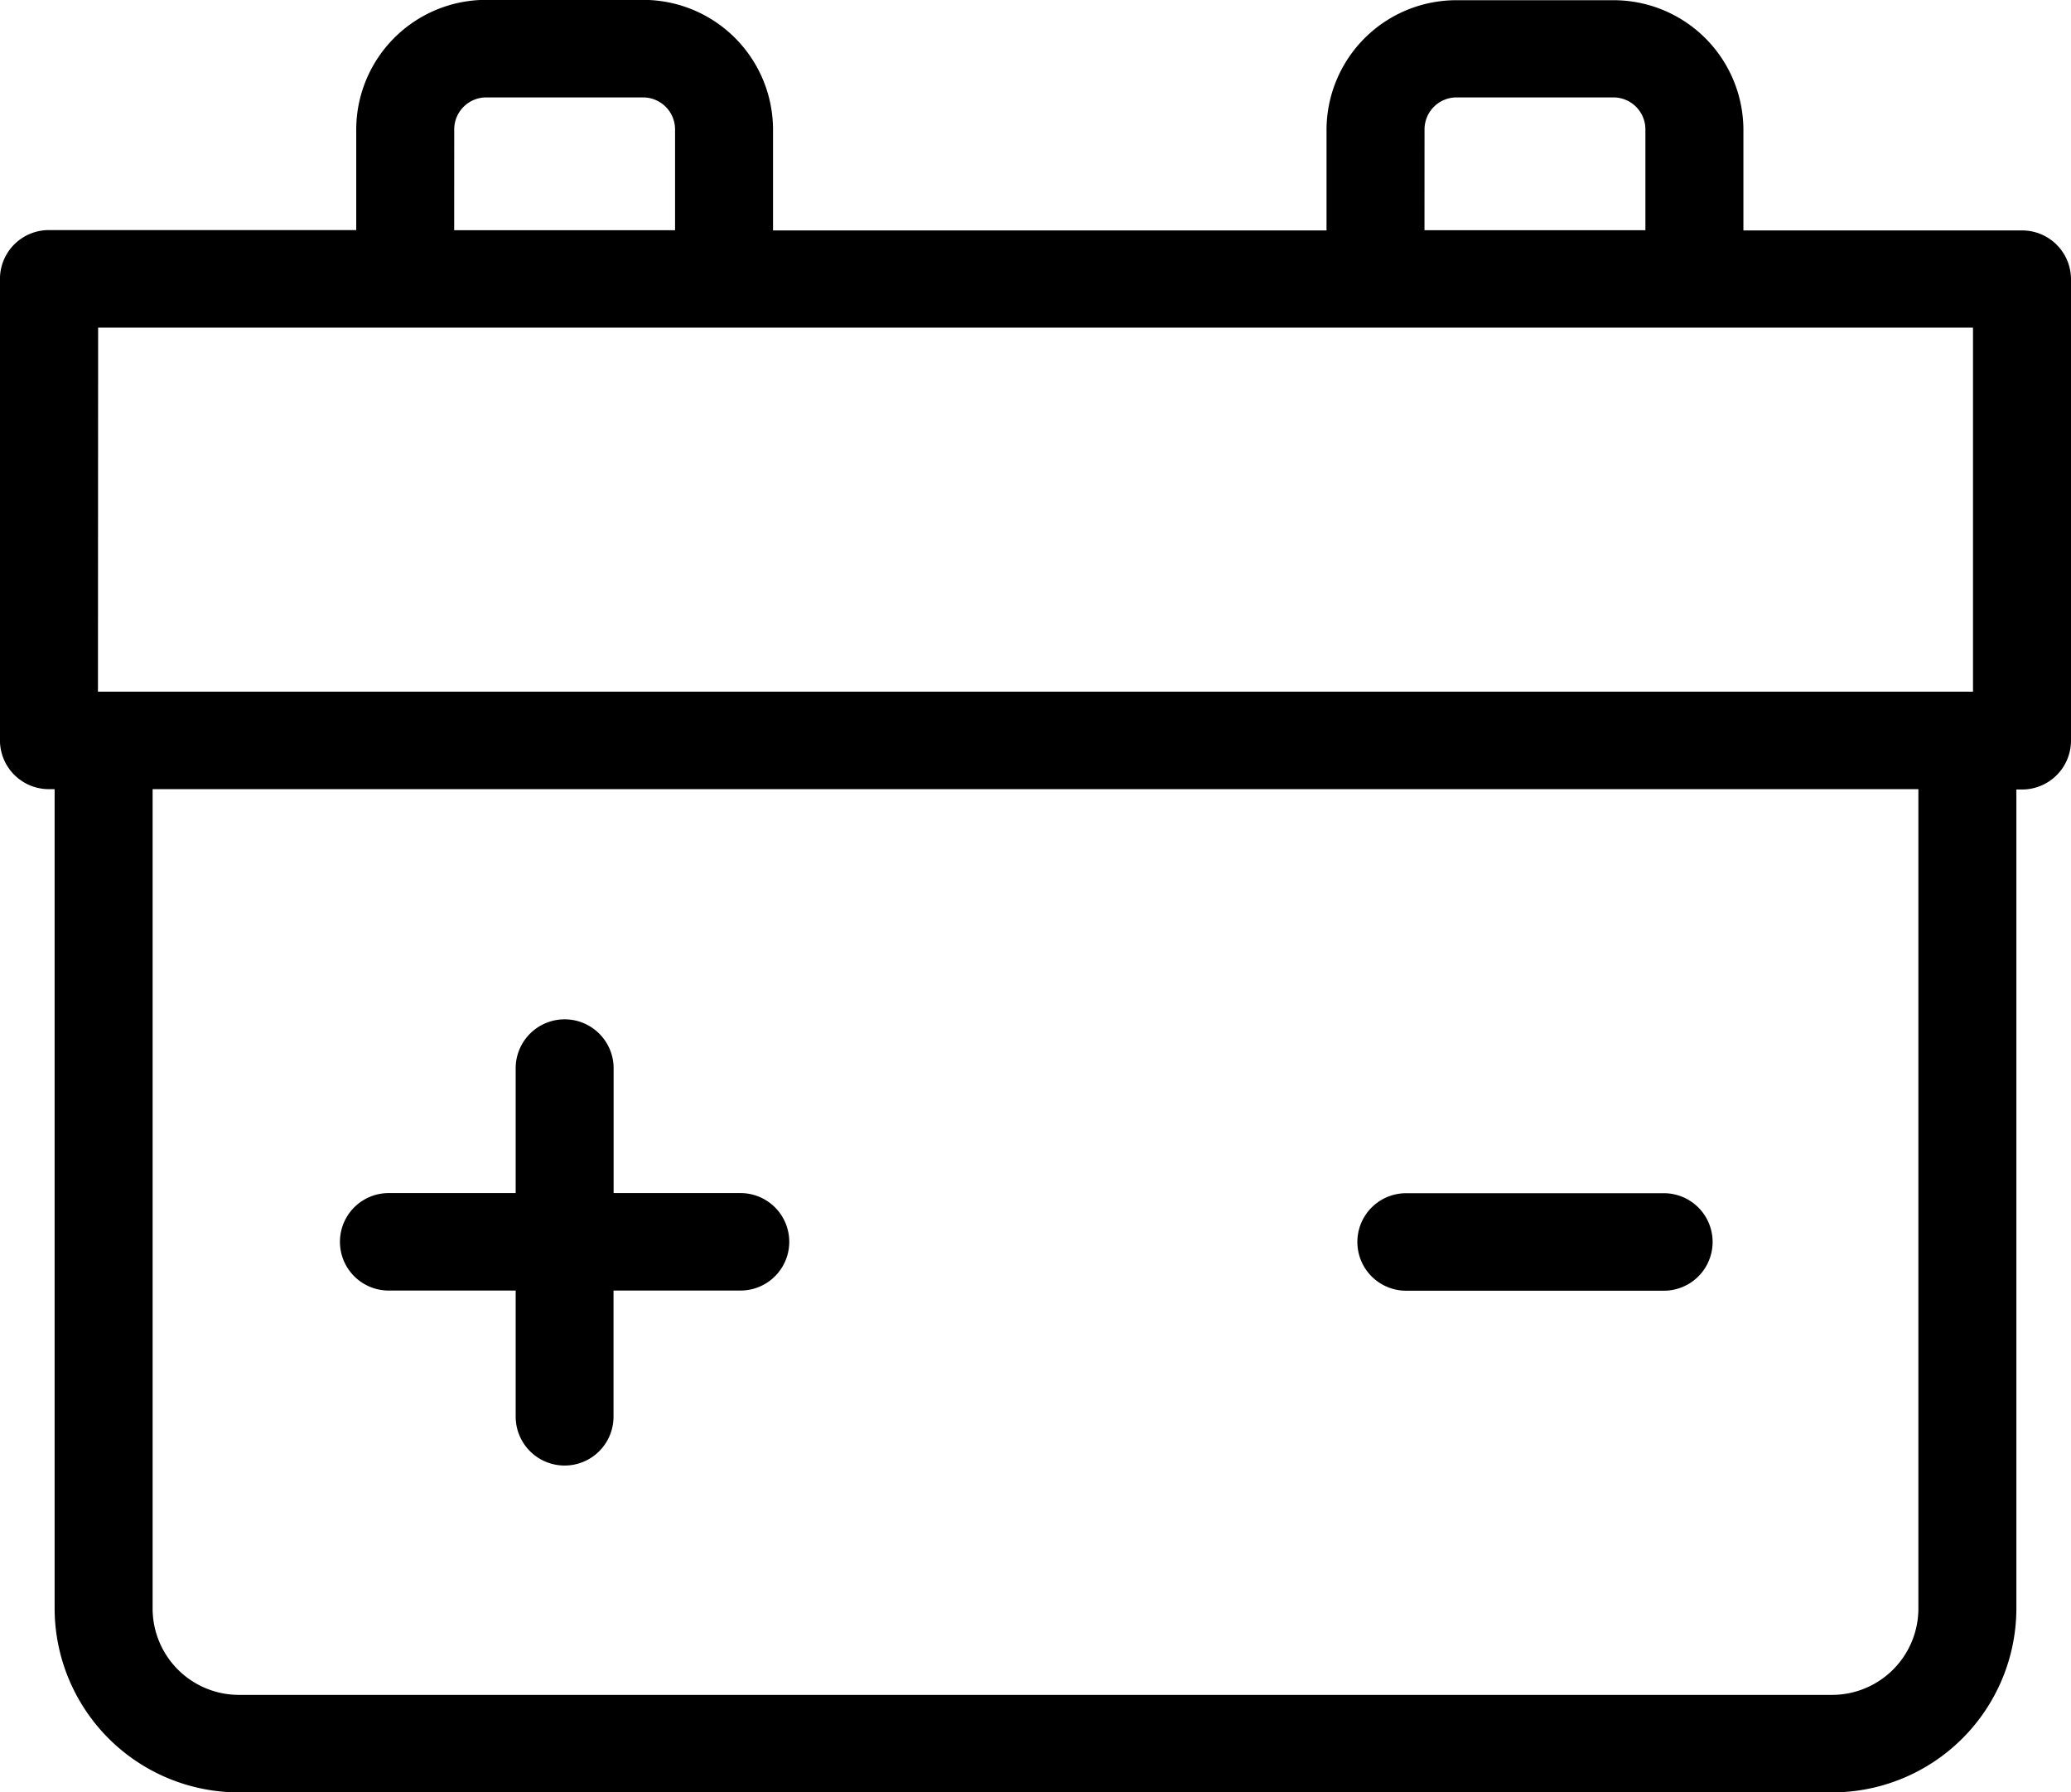
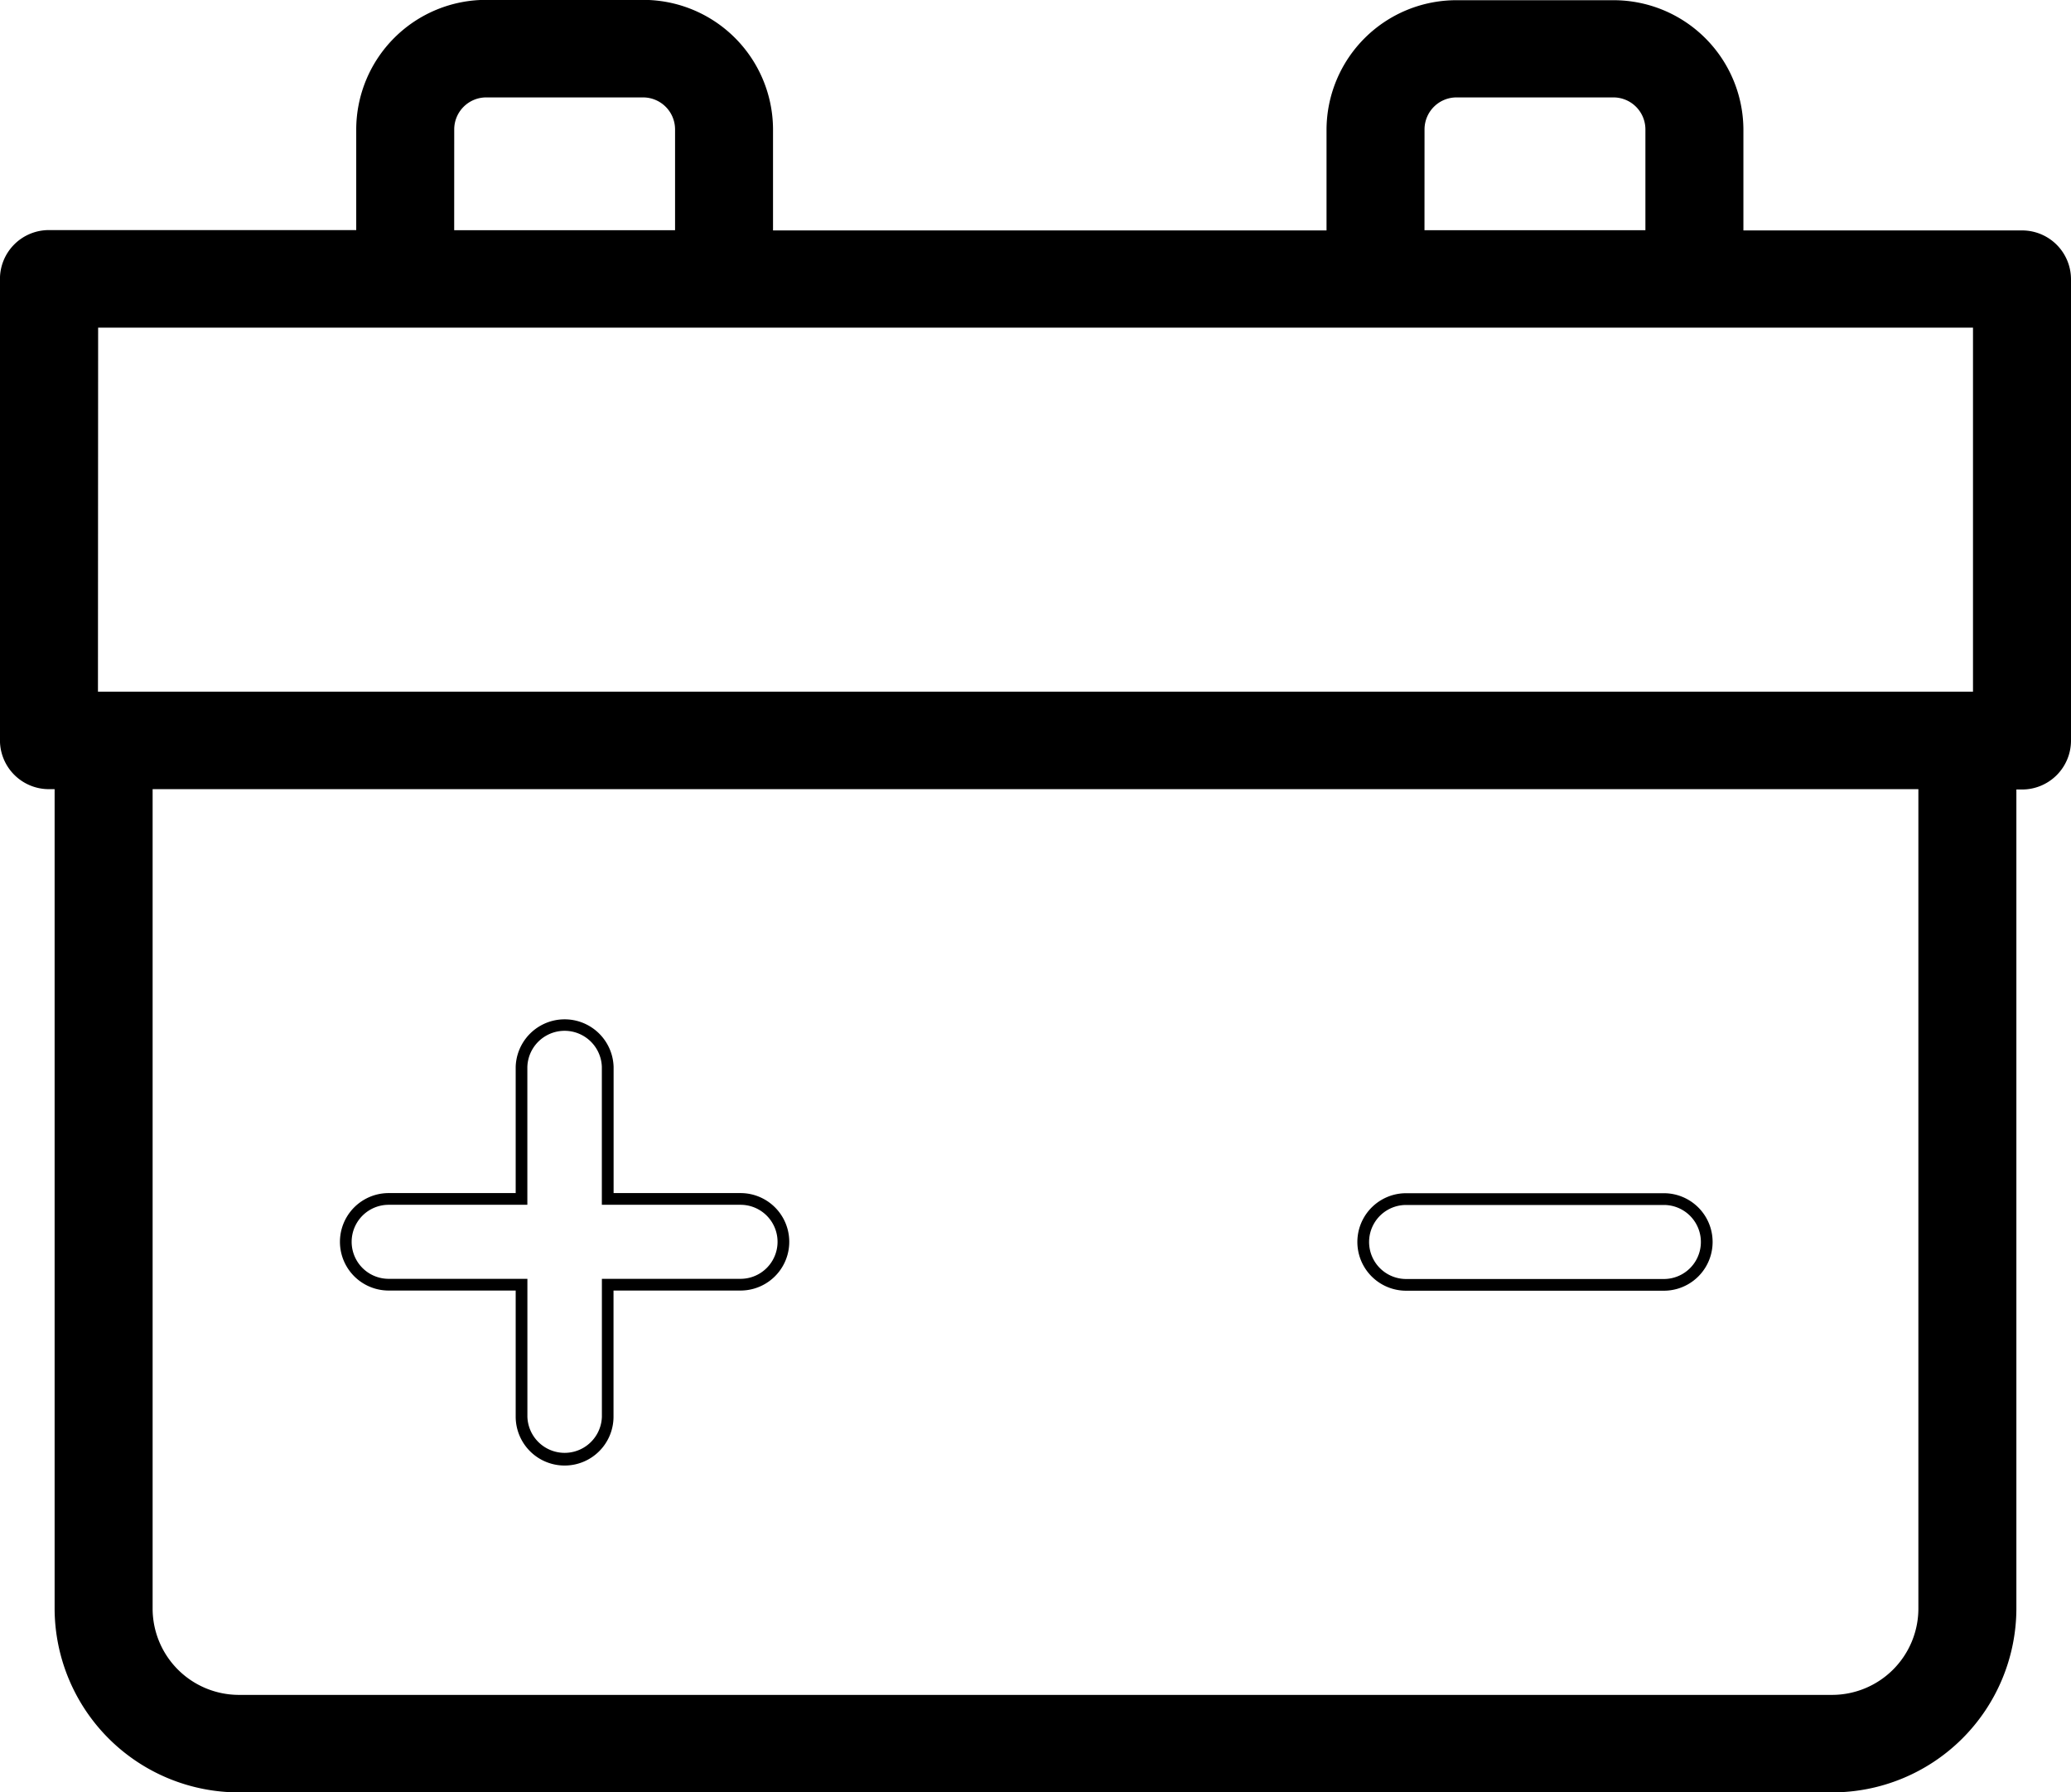
<svg xmlns="http://www.w3.org/2000/svg" width="48.457" height="41.934" viewBox="0 0 48.457 41.934">
  <g id="Group_269" data-name="Group 269" transform="translate(-1340.904 -515.509)">
-     <path id="Path_296" data-name="Path 296" d="M1376.888,548.283h6.03a1,1,0,1,0,0-2.006h-6.03a1,1,0,1,0,0,2.006" transform="translate(-3.084 -2.713)" />
    <path id="Path_297" data-name="Path 297" d="M1382.906,548.406h-6.031a1.14,1.14,0,1,1,0-2.281h6.031a1.14,1.14,0,1,1,0,2.281Zm-6.031-2.006a.866.866,0,1,0,0,1.732h6.031a.866.866,0,1,0,0-1.732Z" transform="translate(-3.071 -2.7)" />
-     <path id="Path_298" data-name="Path 298" d="M1350.781,547.887h3.108v3.091a1.009,1.009,0,0,0,2.018,0v-3.091h3.108a1,1,0,1,0,0-2.006h-3.108V542.79a1.009,1.009,0,0,0-2.018,0v3.091h-3.108a1,1,0,1,0,0,2.006" transform="translate(-0.782 -2.317)" />
    <path id="Path_299" data-name="Path 299" d="M1354.886,552.1a1.144,1.144,0,0,1-1.147-1.14v-2.954h-2.972a1.14,1.14,0,1,1,0-2.28h2.972v-2.953a1.146,1.146,0,0,1,2.291,0v2.953H1359a1.14,1.14,0,1,1,0,2.28h-2.972v2.954A1.143,1.143,0,0,1,1354.886,552.1Zm-4.119-6.1a.866.866,0,1,0,0,1.732h3.246v3.229a.872.872,0,0,0,1.743,0v-3.229H1359a.866.866,0,1,0,0-1.732h-3.245v-3.228a.872.872,0,0,0-1.743,0V546Z" transform="translate(-0.769 -2.304)" />
    <path id="Path_300" data-name="Path 300" d="M1385.94,553.161a2.159,2.159,0,0,1-2.162,2.15h-37.264a2.159,2.159,0,0,1-2.163-2.15V533.848h41.589Zm-42.867-30.111h44.147v8.791h-44.147Zm8.335-4.5a.886.886,0,0,1,.887-.883h3.668a.886.886,0,0,1,.887.883v2.5h-5.443Zm22.7,0a.885.885,0,0,1,.887-.883h3.668a.886.886,0,0,1,.887.883v2.5h-5.443Zm14.117,2.5h-6.656v-2.5a2.9,2.9,0,0,0-2.905-2.889H1375a2.9,2.9,0,0,0-2.905,2.889v2.5h-13.225v-2.5a2.9,2.9,0,0,0-2.9-2.889h-3.668a2.9,2.9,0,0,0-2.905,2.889v2.5h-7.326a1.006,1.006,0,0,0-1.008,1v10.8a1.006,1.006,0,0,0,1.008,1h.27v19.313a4.174,4.174,0,0,0,4.181,4.157h37.264a4.174,4.174,0,0,0,4.18-4.157V533.848h.27a1.007,1.007,0,0,0,1.009-1v-10.8a1.007,1.007,0,0,0-1.009-1" transform="translate(-0.013 -0.013)" />
    <path id="Path_301" data-name="Path 301" d="M1383.765,557.443H1346.5a4.311,4.311,0,0,1-4.318-4.295V533.972h-.133a1.145,1.145,0,0,1-1.146-1.141v-10.8a1.144,1.144,0,0,1,1.146-1.139h7.19v-2.361a3.038,3.038,0,0,1,3.042-3.025h3.668a3.038,3.038,0,0,1,3.042,3.025V520.9h12.951v-2.361a3.038,3.038,0,0,1,3.043-3.025h3.668a3.038,3.038,0,0,1,3.043,3.025V520.9h6.519a1.144,1.144,0,0,1,1.146,1.139v10.8a1.145,1.145,0,0,1-1.146,1.141h-.132v19.177A4.311,4.311,0,0,1,1383.765,557.443Zm-41.715-36.275a.871.871,0,0,0-.872.866v10.8a.871.871,0,0,0,.872.868h.407v19.449a4.037,4.037,0,0,0,4.044,4.02h37.264a4.036,4.036,0,0,0,4.043-4.02V533.7h.407a.871.871,0,0,0,.872-.868v-10.8a.87.87,0,0,0-.872-.866h-6.793v-2.633a2.763,2.763,0,0,0-2.768-2.752h-3.668a2.763,2.763,0,0,0-2.768,2.752v2.633h-13.5v-2.633a2.762,2.762,0,0,0-2.767-2.752h-3.668a2.763,2.763,0,0,0-2.767,2.752v2.633Zm41.715,34.268H1346.5a2.3,2.3,0,0,1-2.3-2.288V533.7h41.863v19.449A2.3,2.3,0,0,1,1383.765,555.436Zm-39.29-21.464v19.177a2.021,2.021,0,0,0,2.026,2.013h37.264a2.021,2.021,0,0,0,2.025-2.013V533.972Zm42.868-2.007h-44.421V522.9h44.421Zm-44.147-.274h43.872v-8.517H1343.2Zm36.482-10.523h-5.718v-2.633a1.024,1.024,0,0,1,1.025-1.019h3.668a1.024,1.024,0,0,1,1.025,1.019Zm-5.444-.273h5.169v-2.361a.749.749,0,0,0-.75-.746h-3.668a.749.749,0,0,0-.75.746Zm-17.261.273h-5.716v-2.633a1.023,1.023,0,0,1,1.024-1.019h3.668a1.023,1.023,0,0,1,1.024,1.019Zm-5.442-.273h5.168v-2.361a.749.749,0,0,0-.75-.746h-3.668a.749.749,0,0,0-.749.746Z" />
  </g>
</svg>